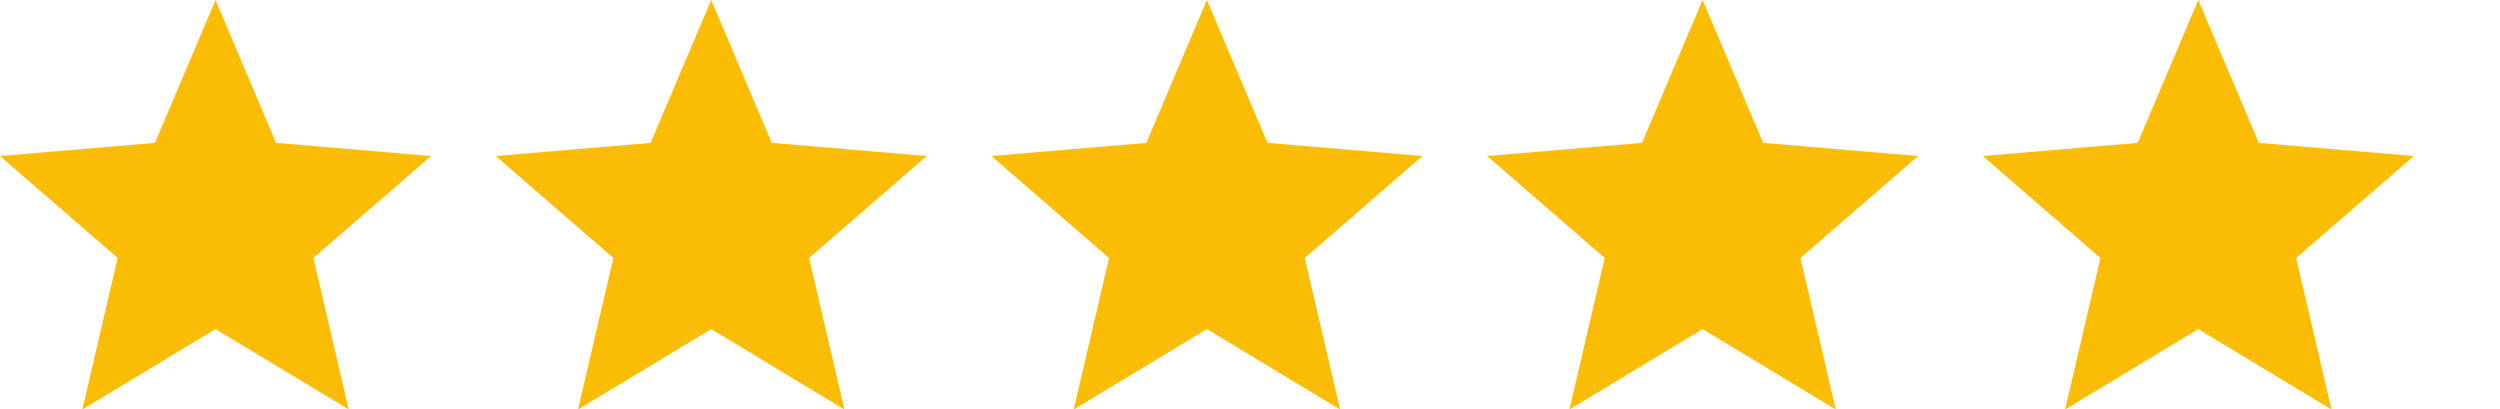
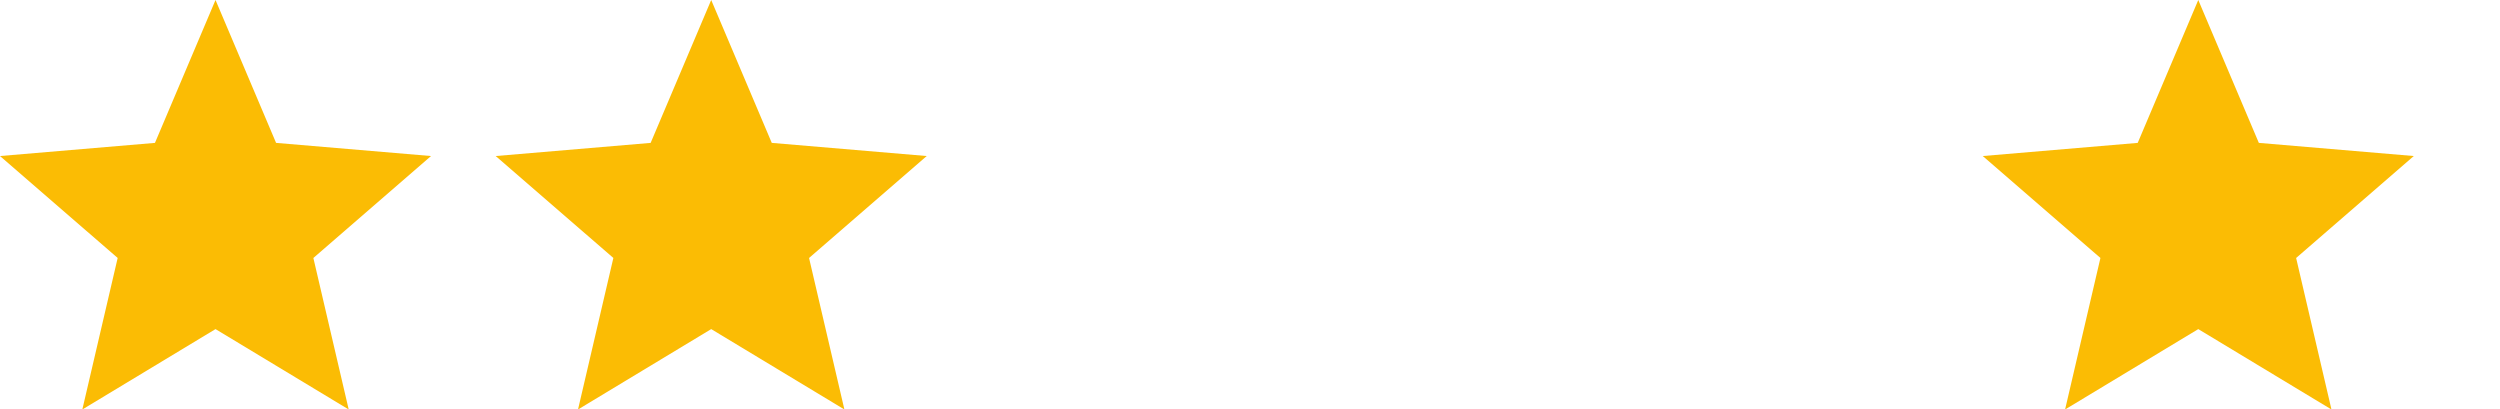
<svg xmlns="http://www.w3.org/2000/svg" width="116" height="19" viewBox="0 0 116 19" fill="none">
  <path d="M10 15.27L16.18 19L14.54 11.97L20 7.24L12.81 6.63L10 0L7.19 6.63L0 7.24L5.46 11.97L3.82 19L10 15.27Z" fill="#FBBC04" />
  <path d="M33 15.27L39.18 19L37.54 11.97L43 7.24L35.81 6.63L33 0L30.19 6.63L23 7.24L28.46 11.97L26.82 19L33 15.27Z" fill="#FBBC04" />
-   <path d="M56 15.27L62.18 19L60.54 11.97L66 7.24L58.81 6.63L56 0L53.19 6.63L46 7.24L51.46 11.97L49.82 19L56 15.27Z" fill="#FBBC04" />
-   <path d="M79 15.27L85.18 19L83.54 11.97L89 7.24L81.81 6.63L79 0L76.19 6.63L69 7.24L74.46 11.97L72.82 19L79 15.27Z" fill="#FBBC04" />
  <path d="M102 15.27L108.18 19L106.54 11.97L112 7.24L104.81 6.63L102 0L99.19 6.63L92 7.24L97.46 11.97L95.82 19L102 15.27Z" fill="#FBBC04" />
</svg>